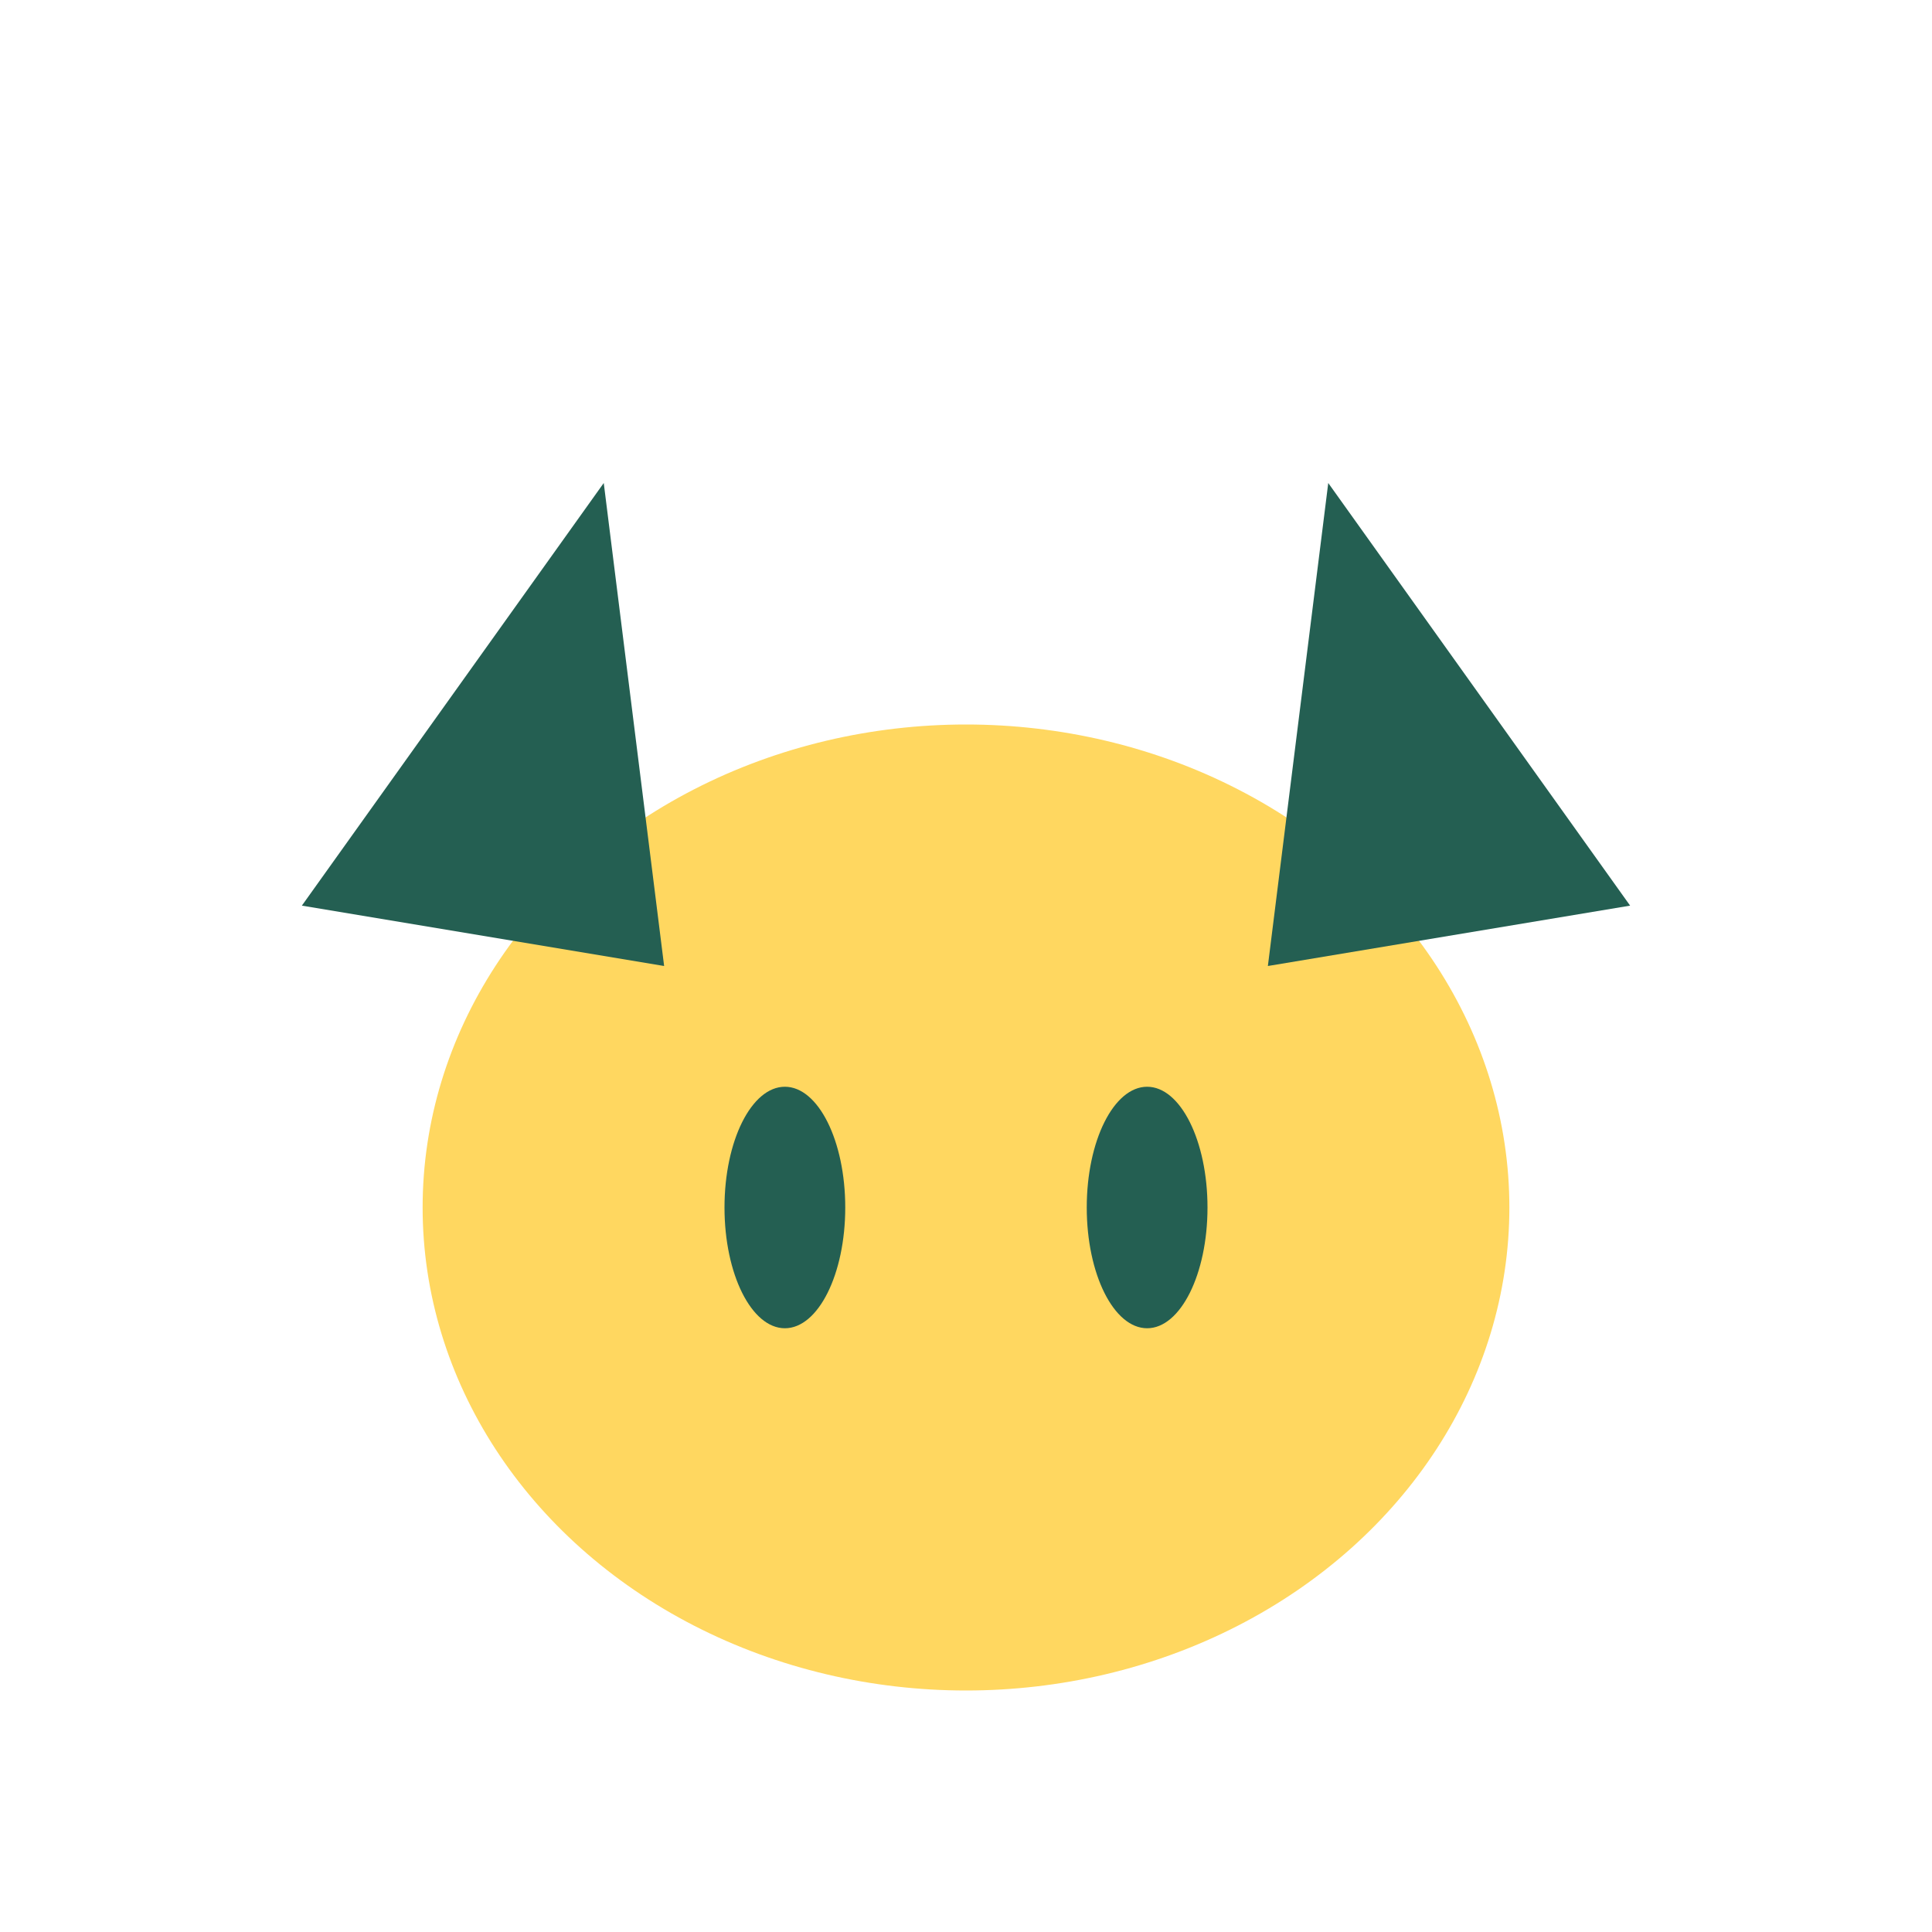
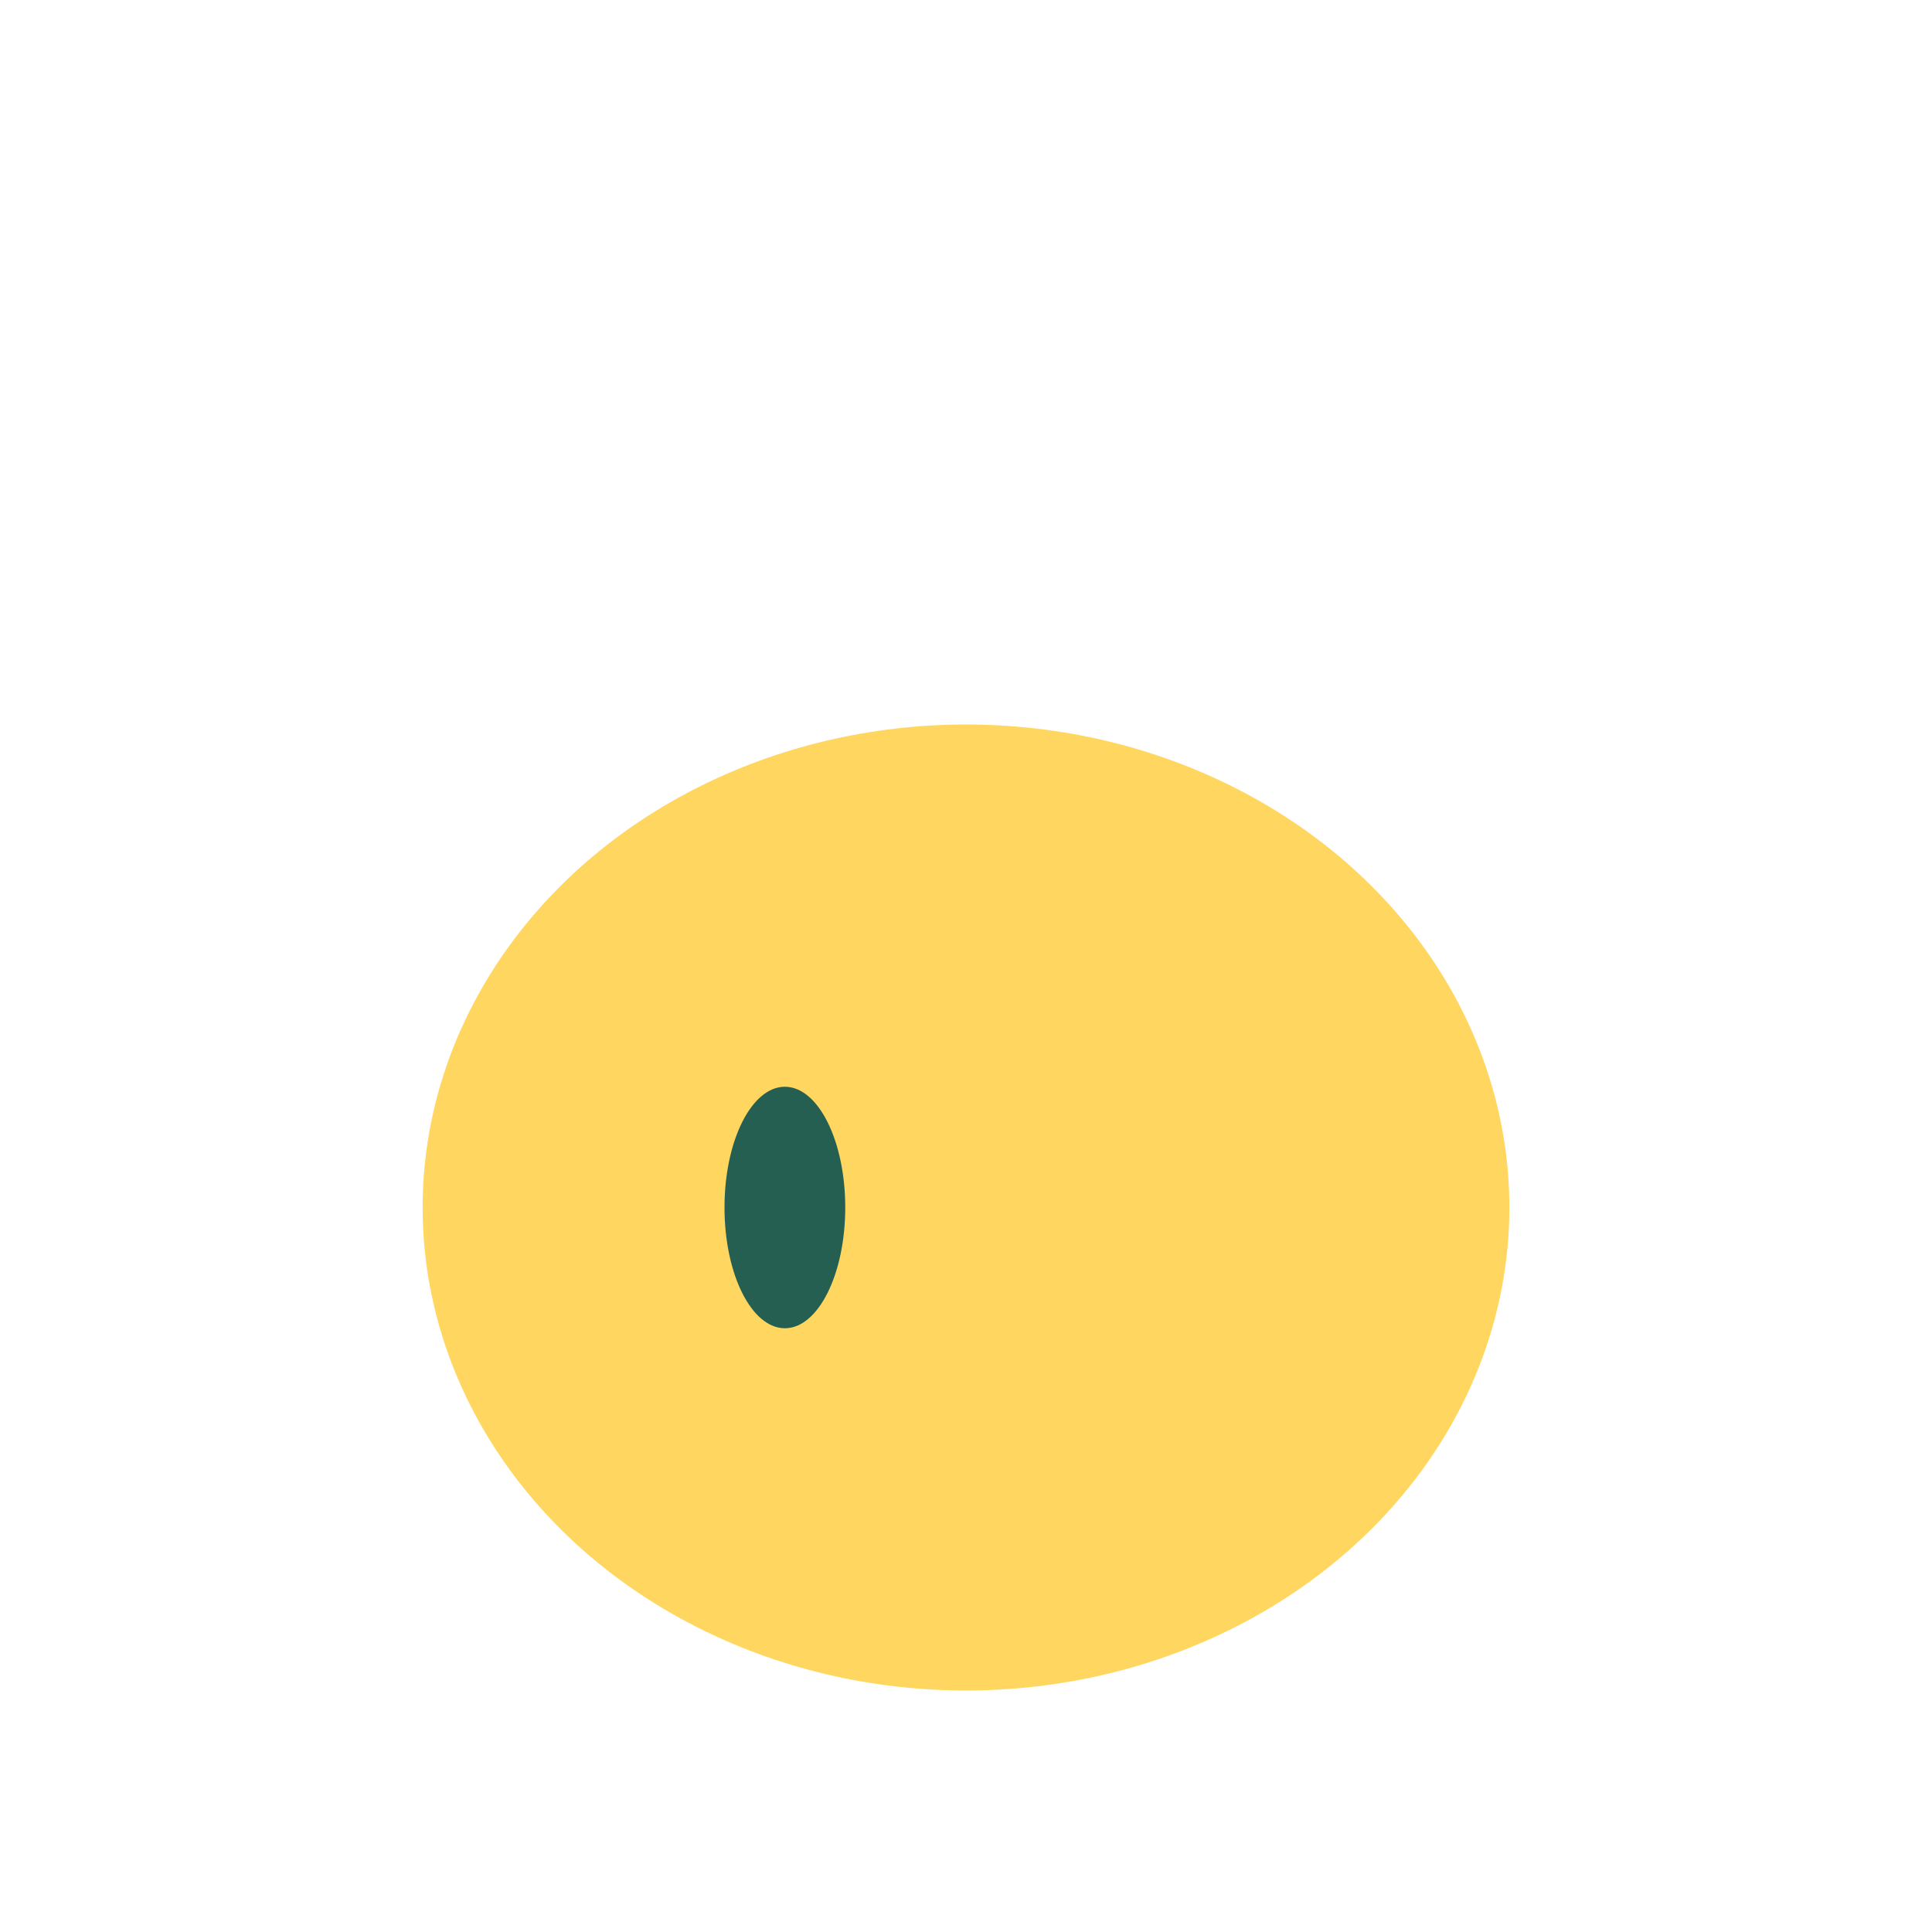
<svg xmlns="http://www.w3.org/2000/svg" width="32" height="32" viewBox="0 0 32 32">
  <ellipse cx="16" cy="20" rx="9" ry="8" fill="#FFD760" />
-   <polygon points="5,15 10,8 11,16" fill="#245F52" />
-   <polygon points="27,15 22,8 21,16" fill="#245F52" />
  <ellipse cx="13" cy="20" rx="1" ry="2" fill="#245F52" />
-   <ellipse cx="19" cy="20" rx="1" ry="2" fill="#245F52" />
</svg>